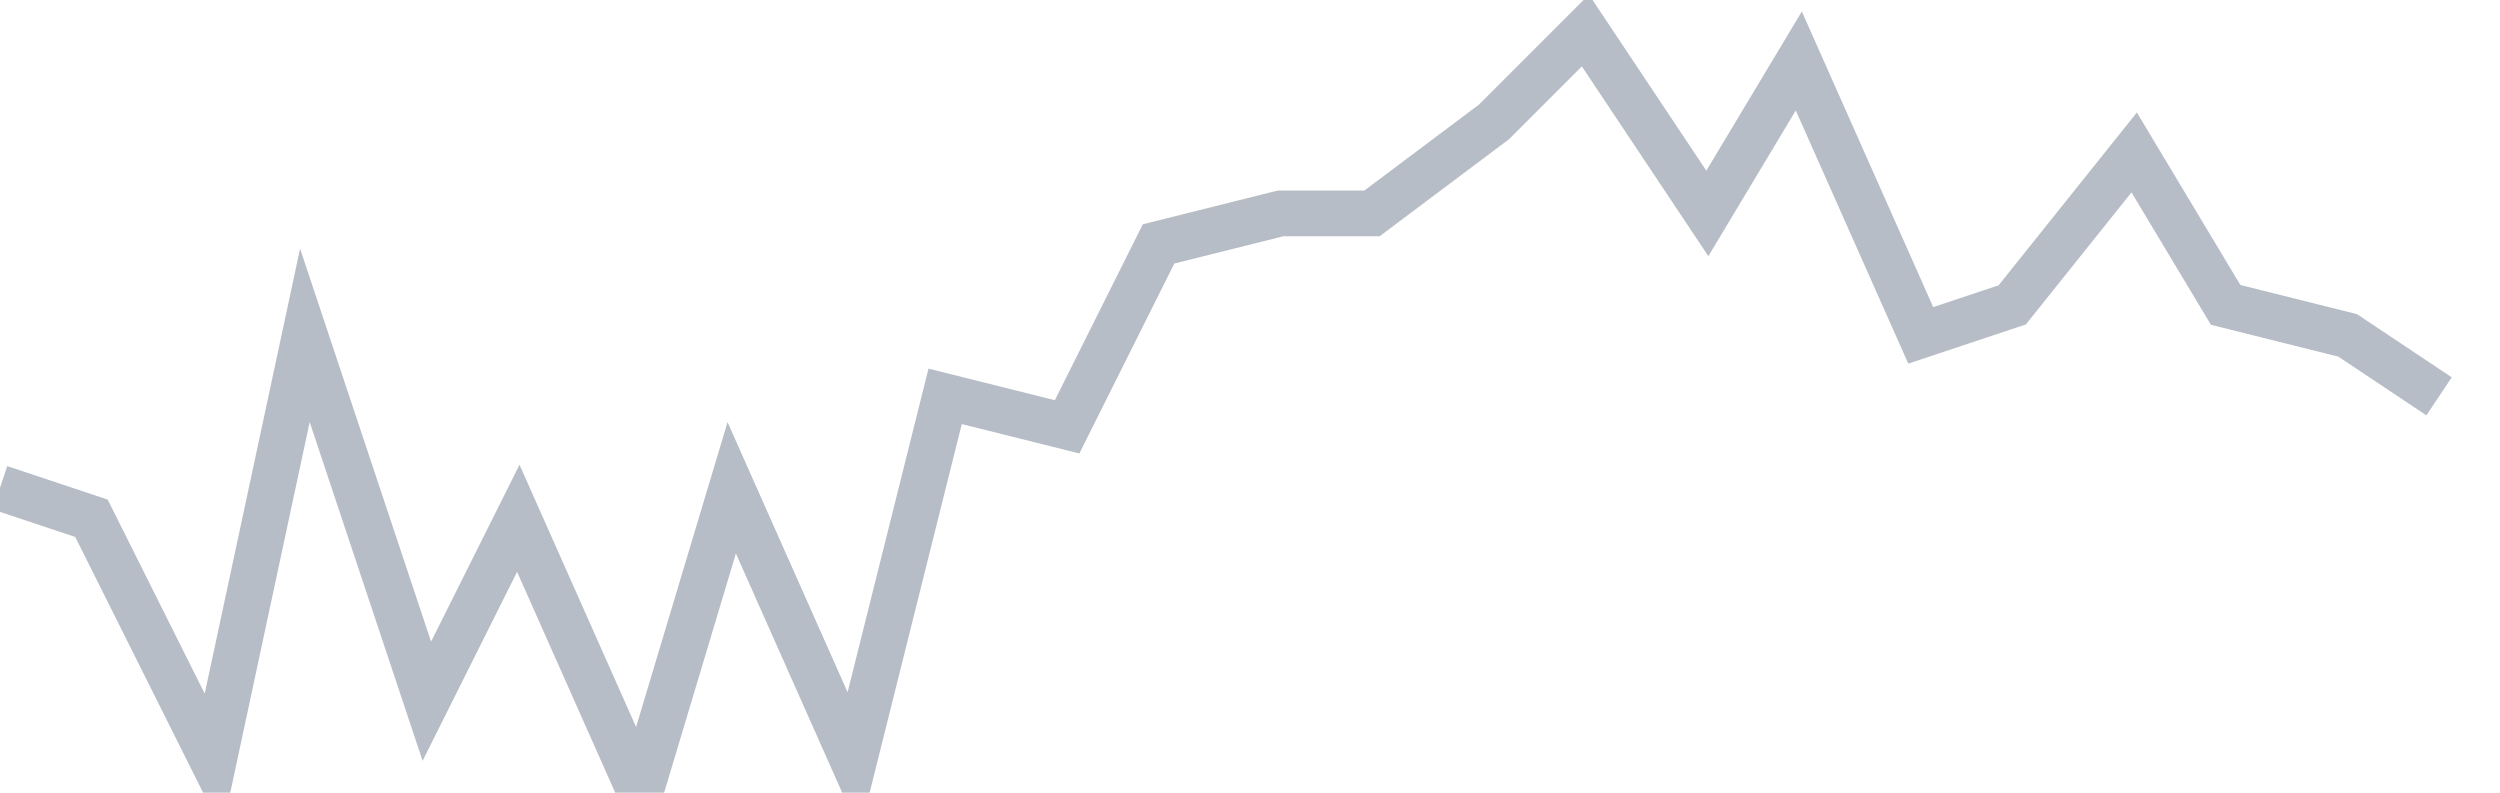
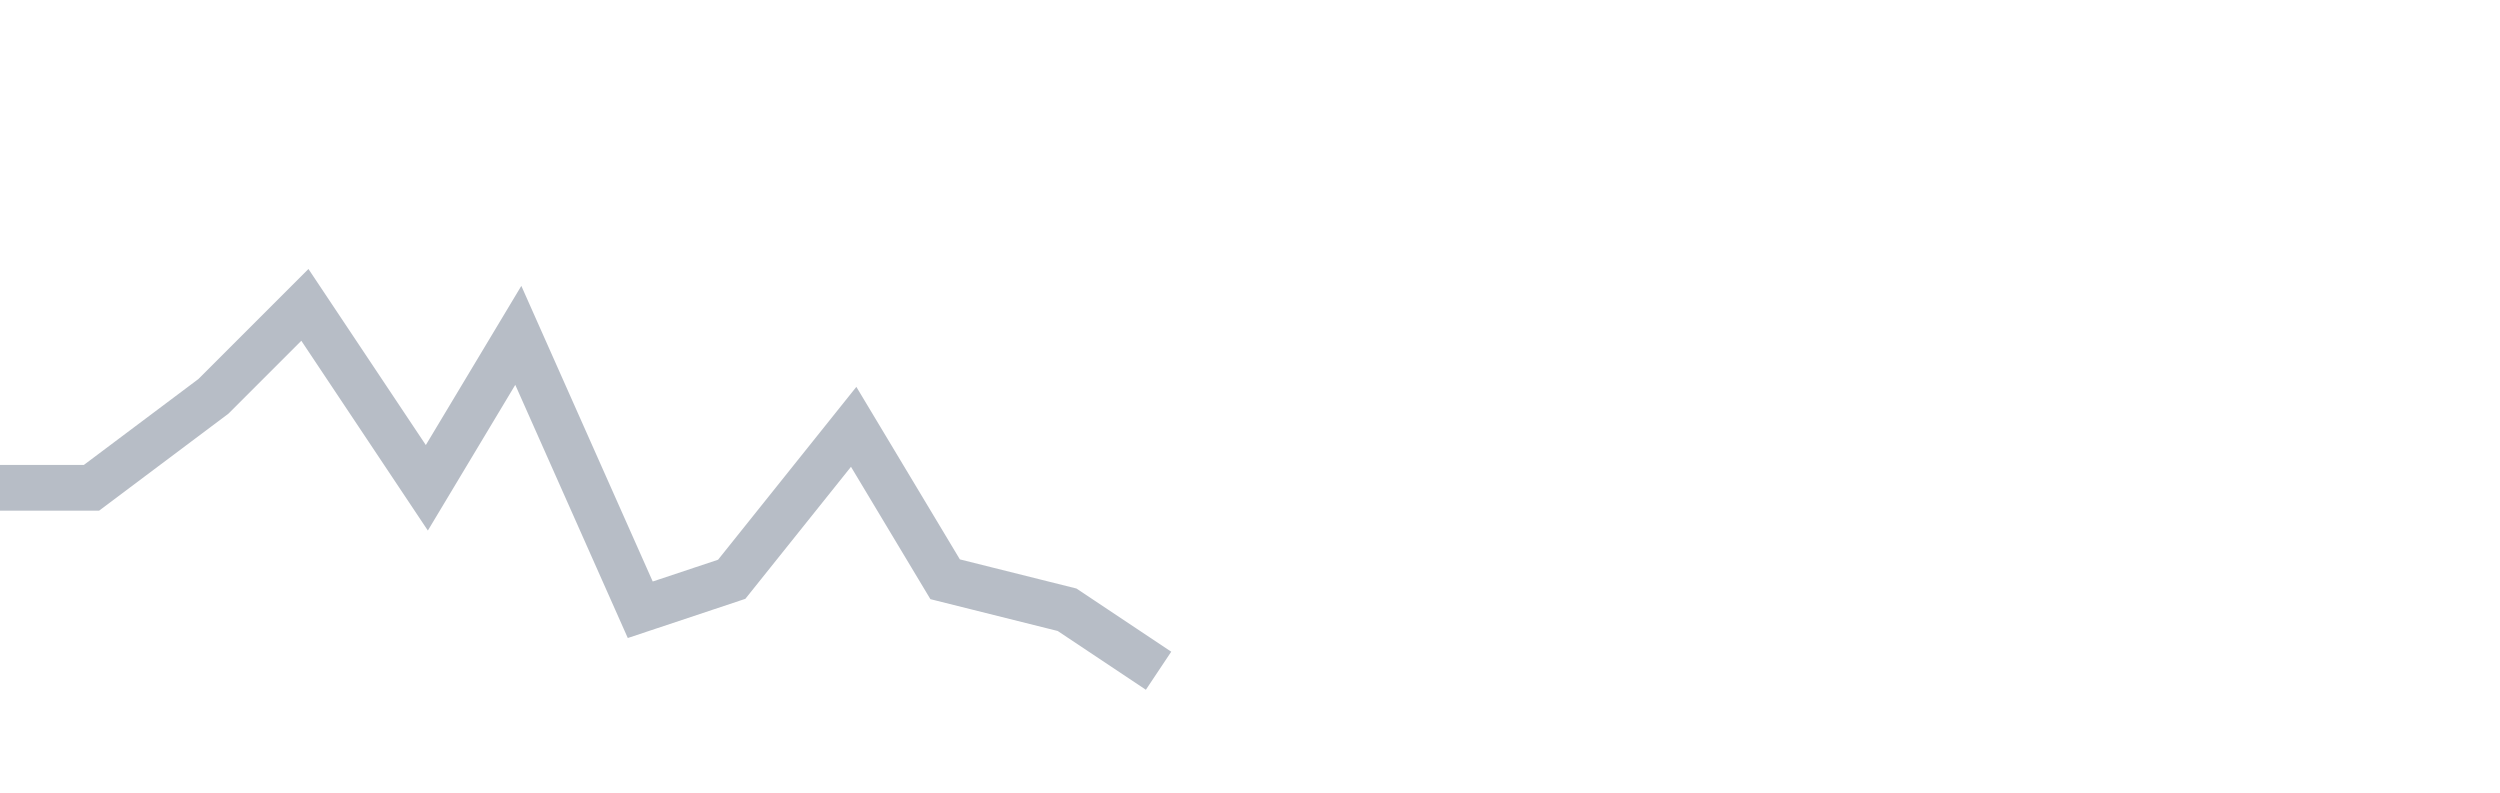
<svg xmlns="http://www.w3.org/2000/svg" width="82" height="26" fill="none">
-   <path d="M0 16l3 1 4 8 3-14 4 12 3-6 4 9 3-10 4 9 3-12 4 1 3-6 4-1h3l4-3 3-3 4 6 3-5 4 9 3-1 4-5 3 5 4 1 3 2" stroke="#B7BDC6" stroke-width="1.5" />
+   <path d="M0 16h3l4-3 3-3 4 6 3-5 4 9 3-1 4-5 3 5 4 1 3 2" stroke="#B7BDC6" stroke-width="1.5" />
</svg>